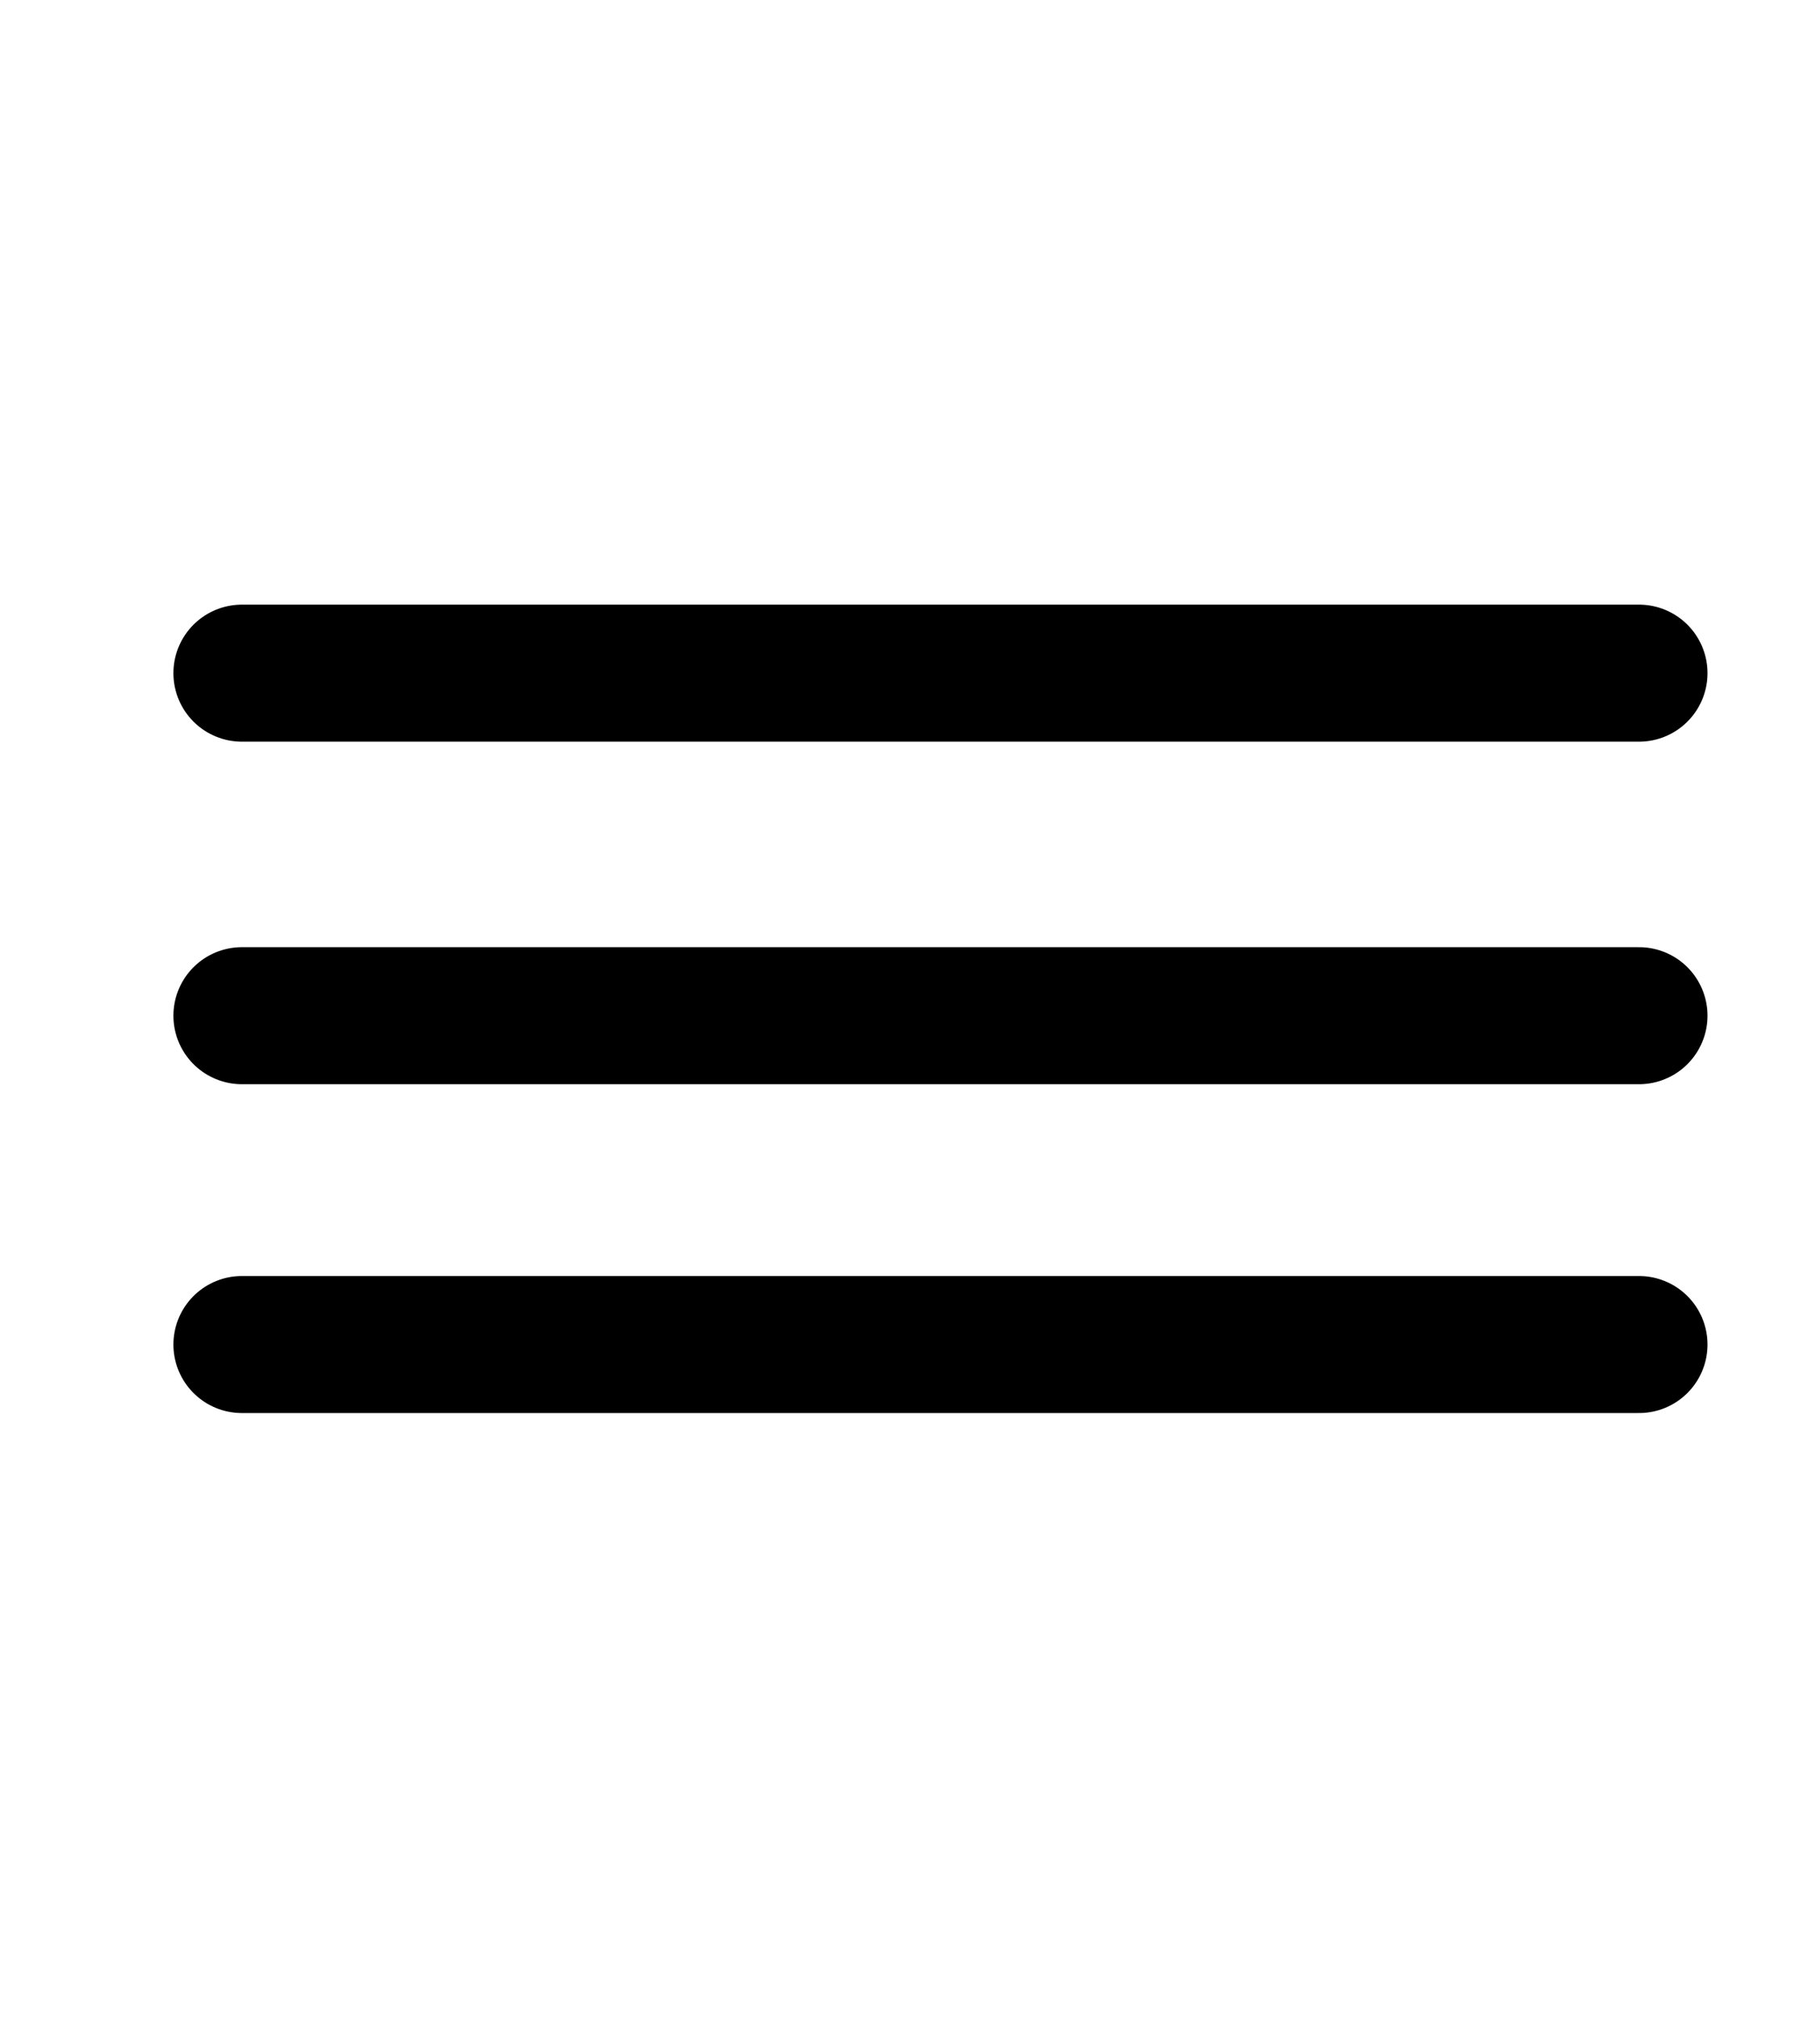
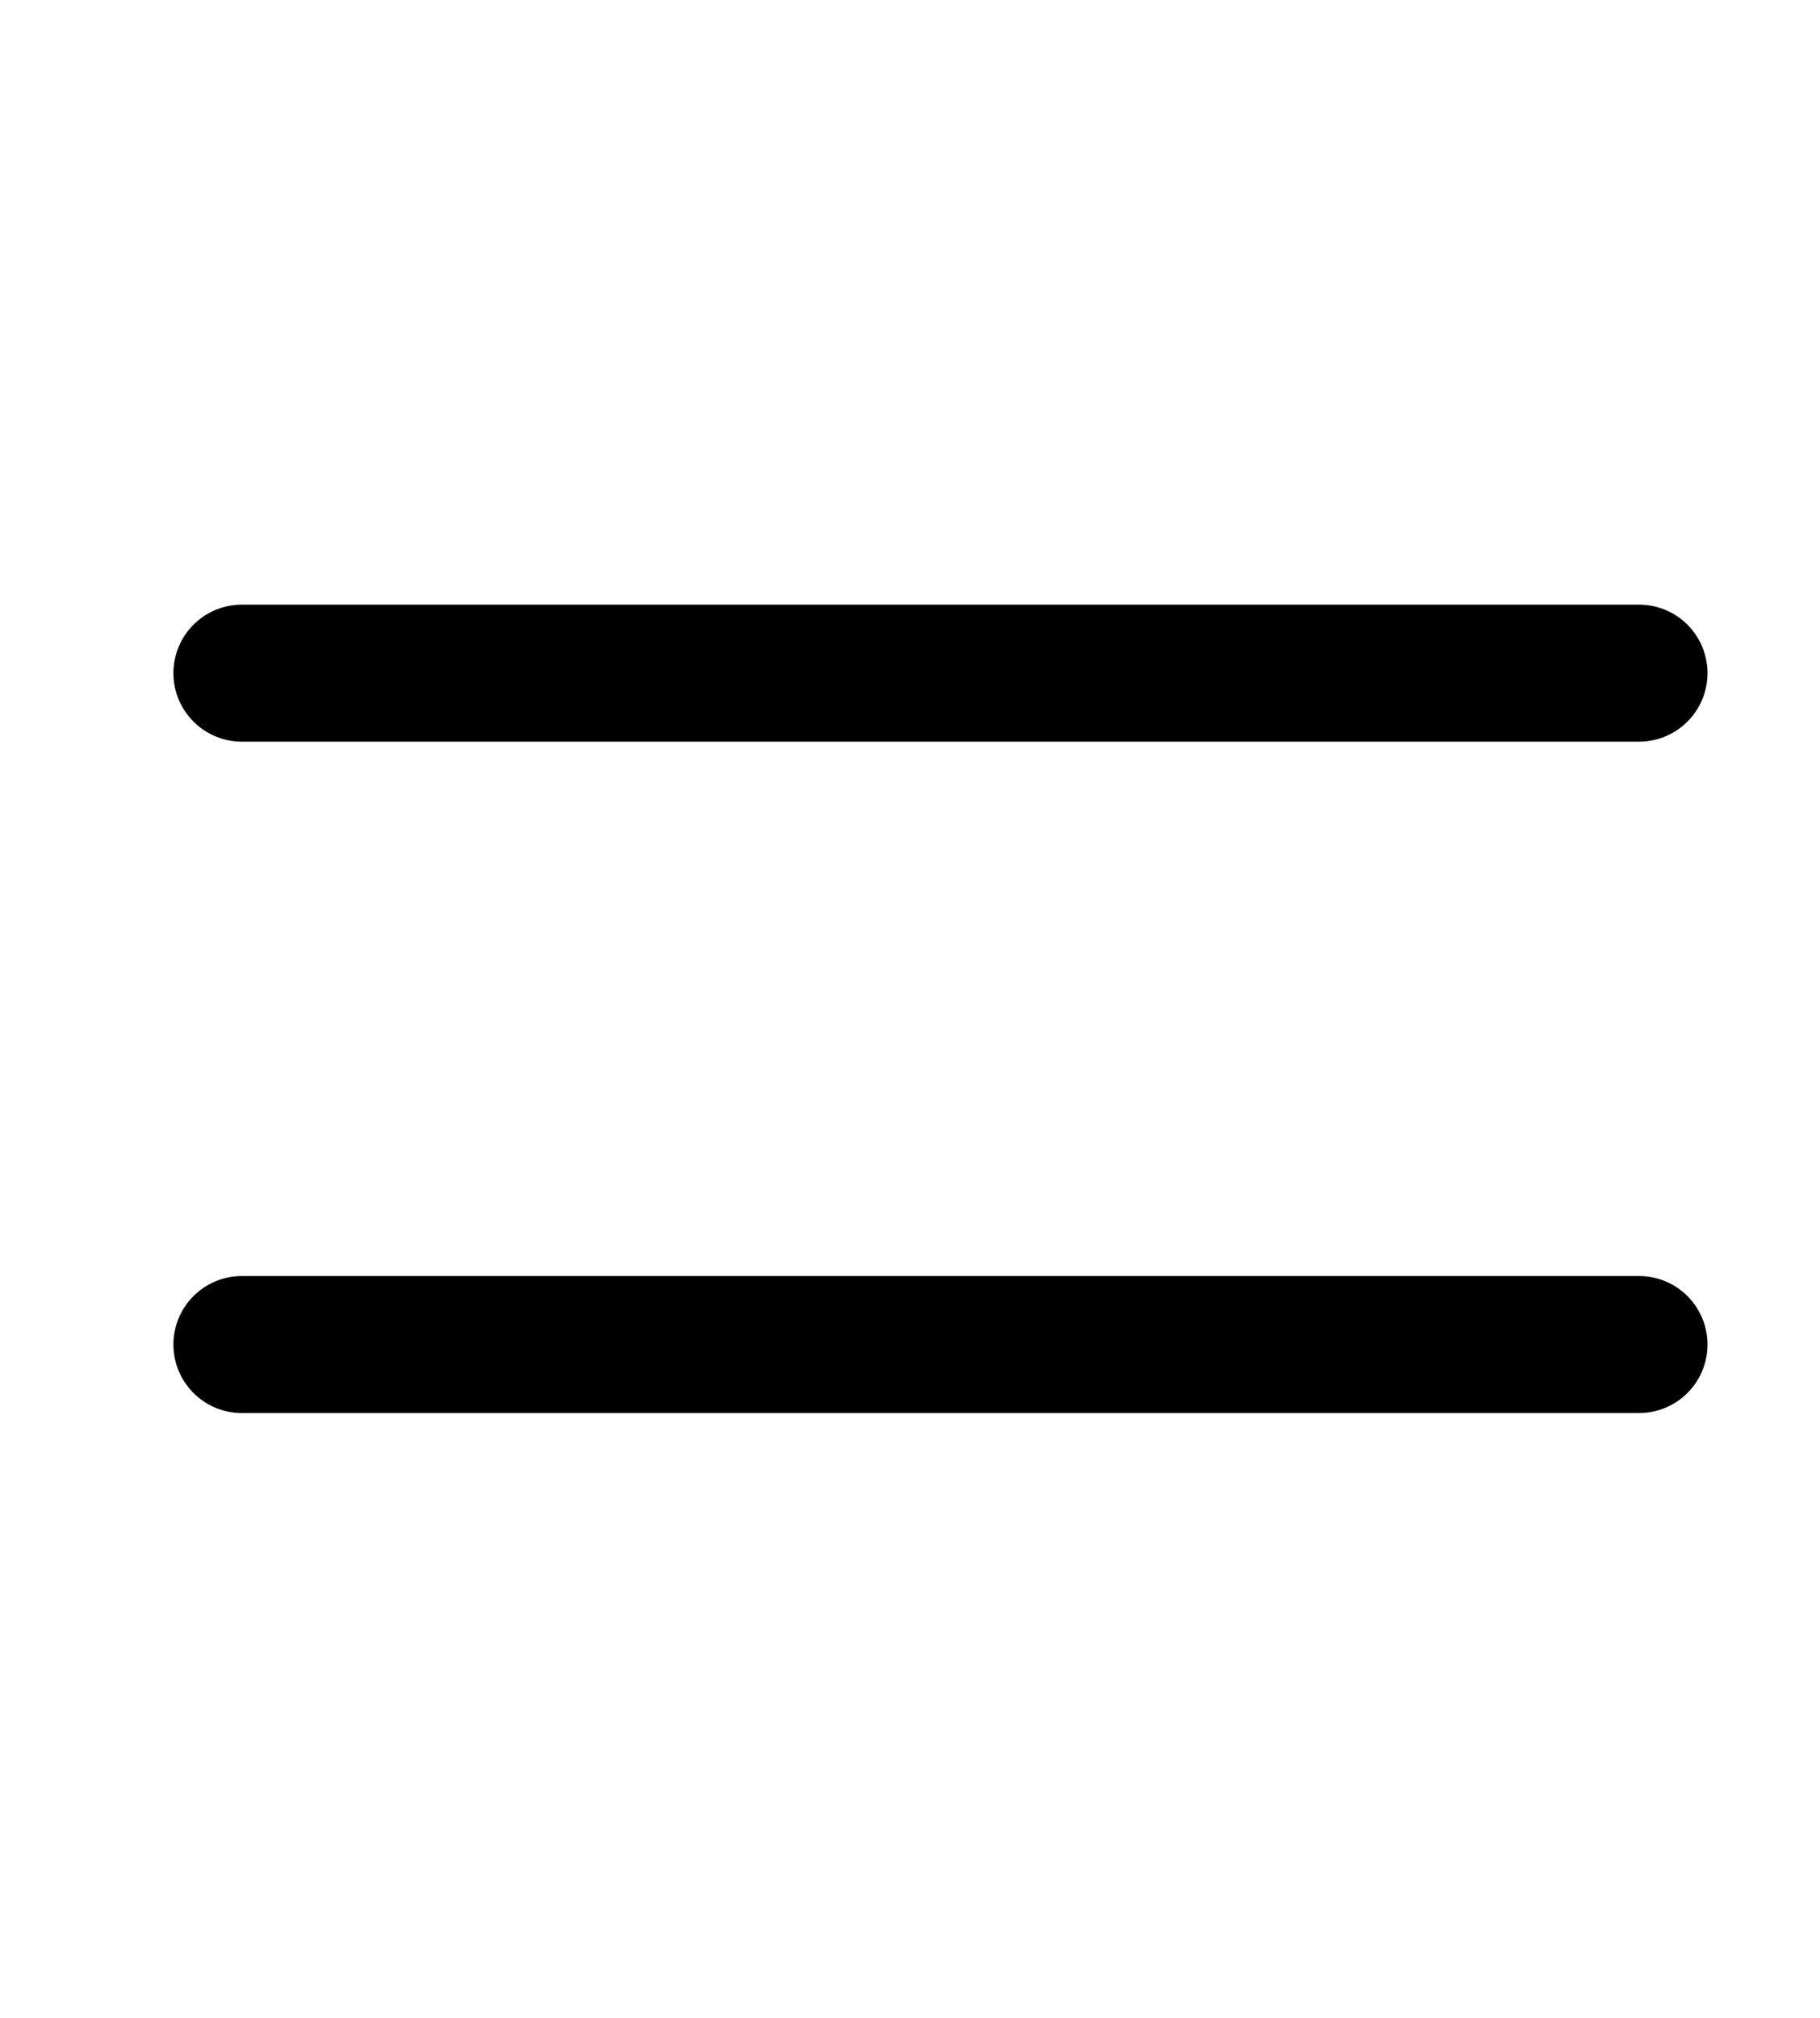
<svg xmlns="http://www.w3.org/2000/svg" id="Layer_1" data-name="Layer 1" viewBox="0 0 505.31 560">
  <defs>
    <style>.cls-1{fill:none;stroke:#000;stroke-linecap:round;stroke-miterlimit:10;stroke-width:38.03px;}</style>
  </defs>
  <title>BOTON MENU</title>
  <line class="cls-1" x1="67.16" y1="186.83" x2="455.06" y2="186.83" />
-   <line class="cls-1" x1="67.16" y1="281.9" x2="455.06" y2="281.9" />
  <line class="cls-1" x1="67.16" y1="373.17" x2="455.06" y2="373.17" />
</svg>